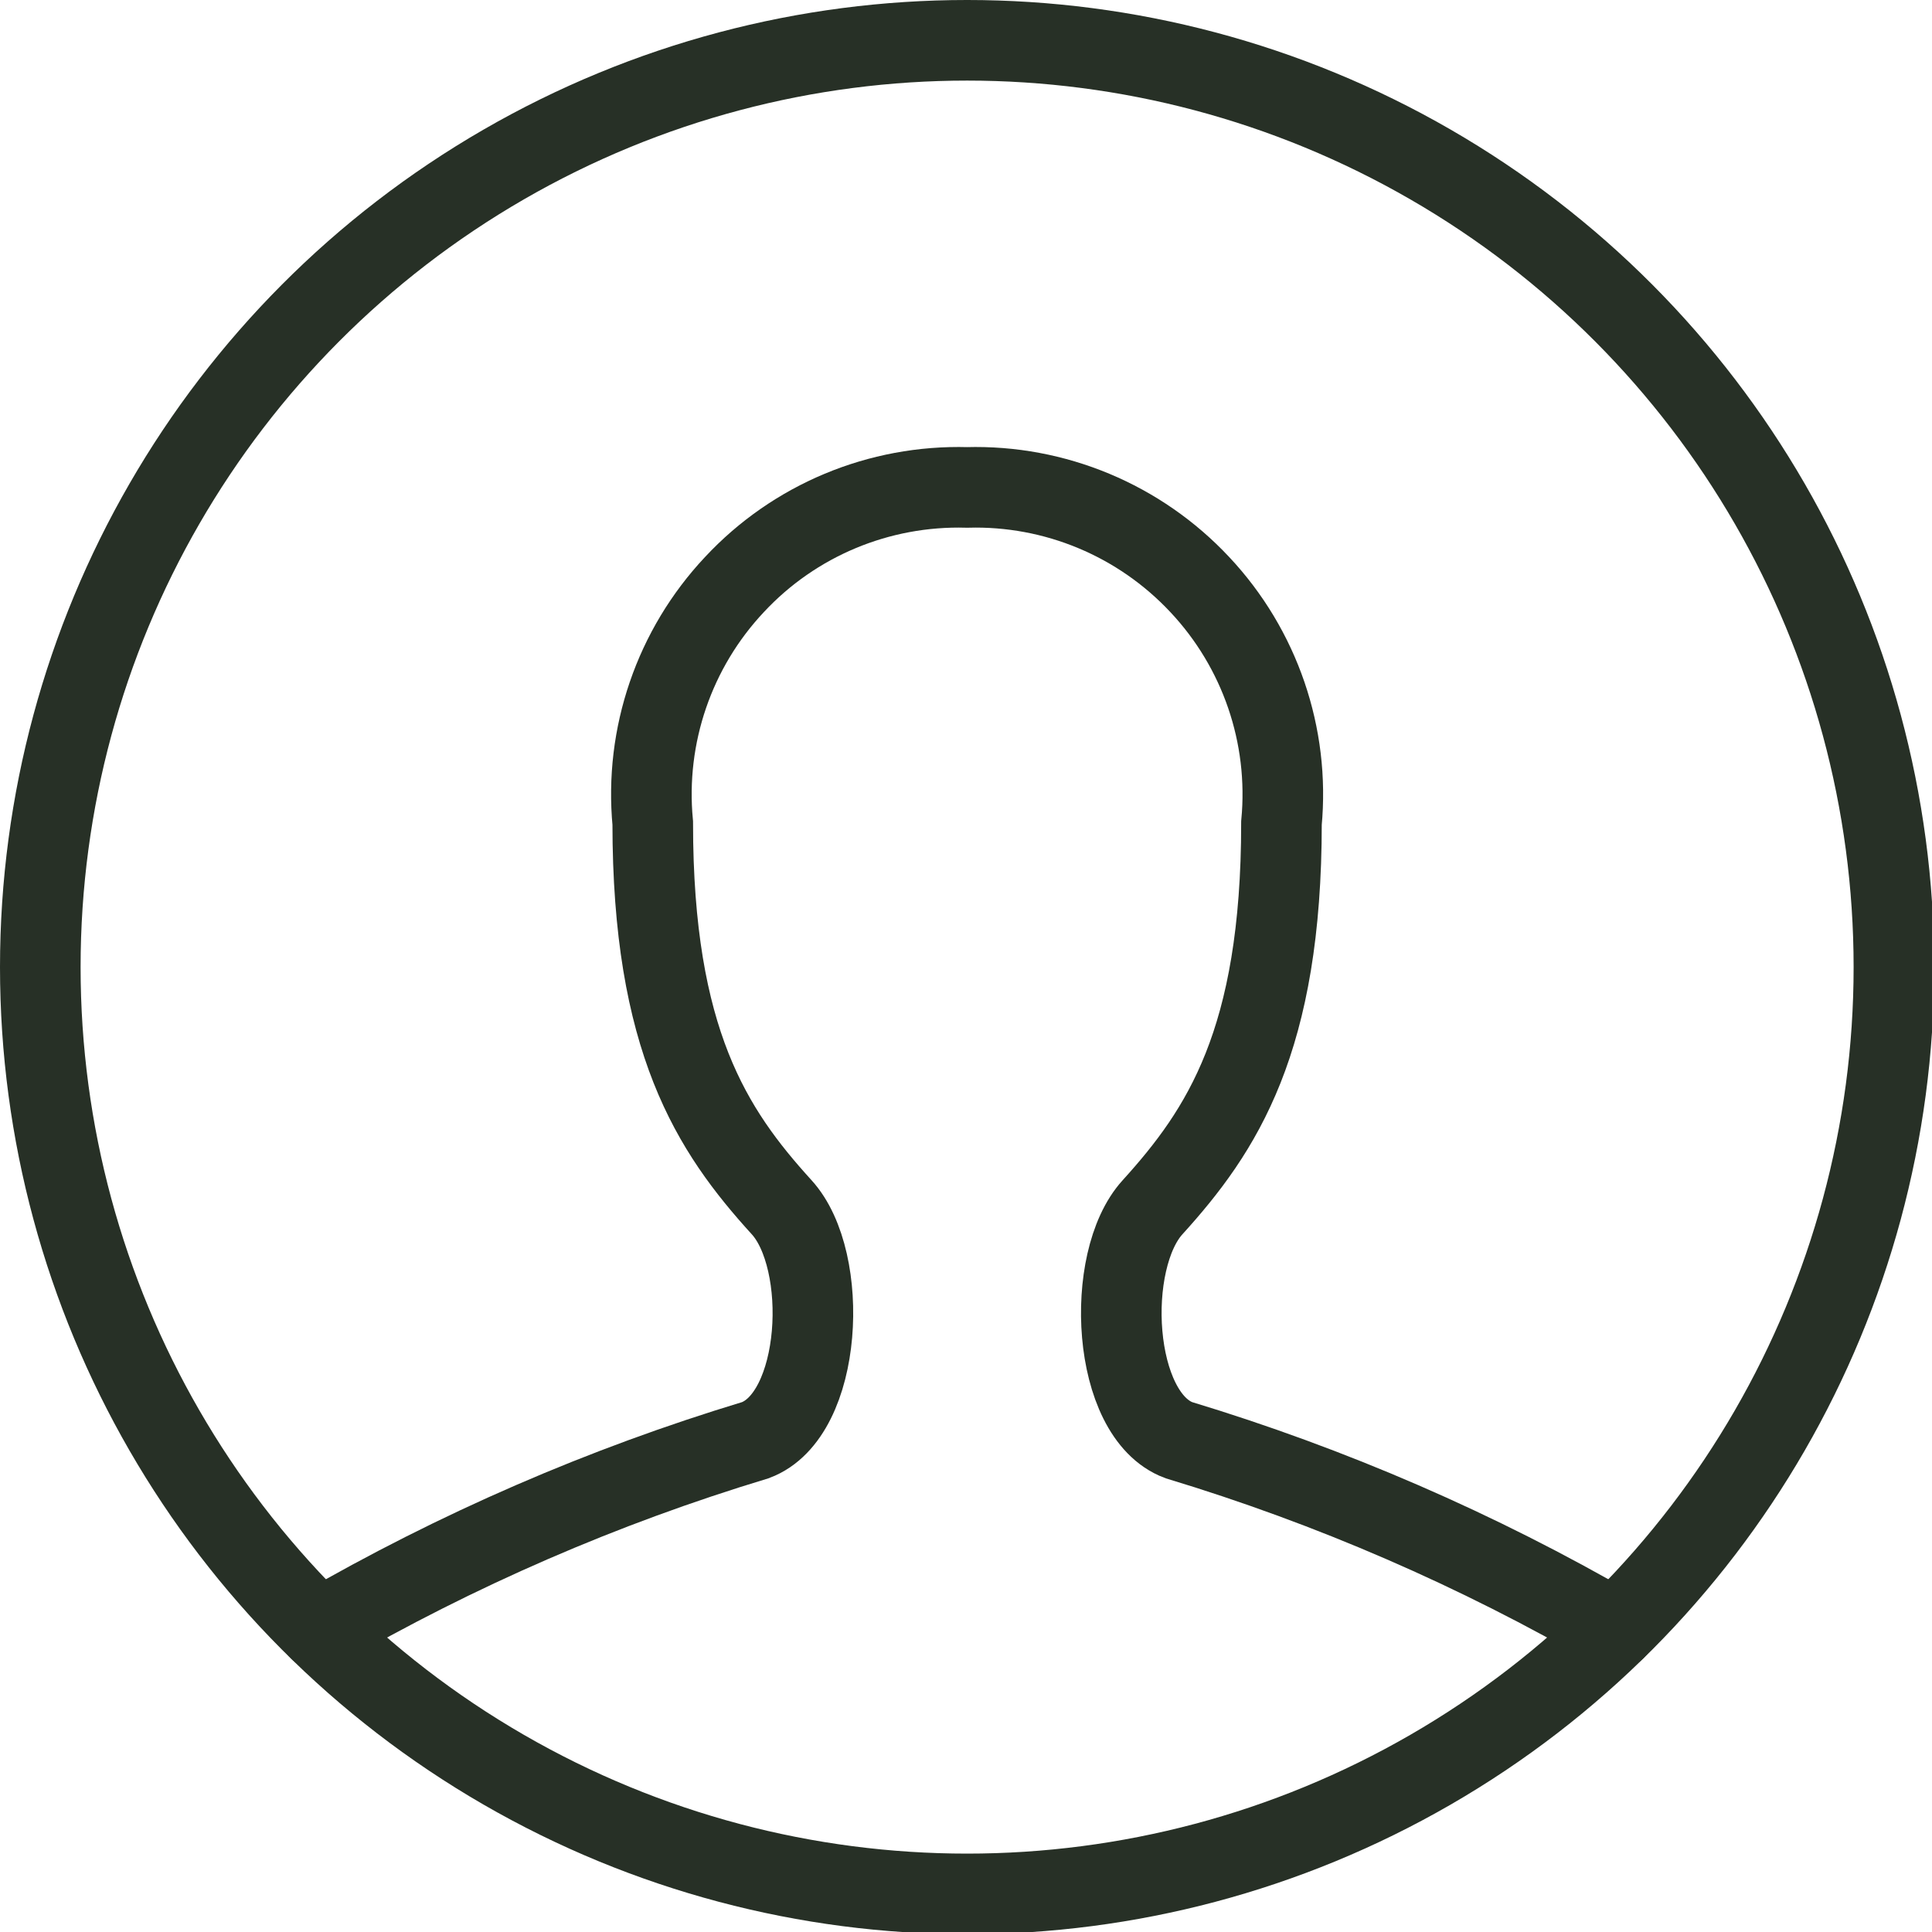
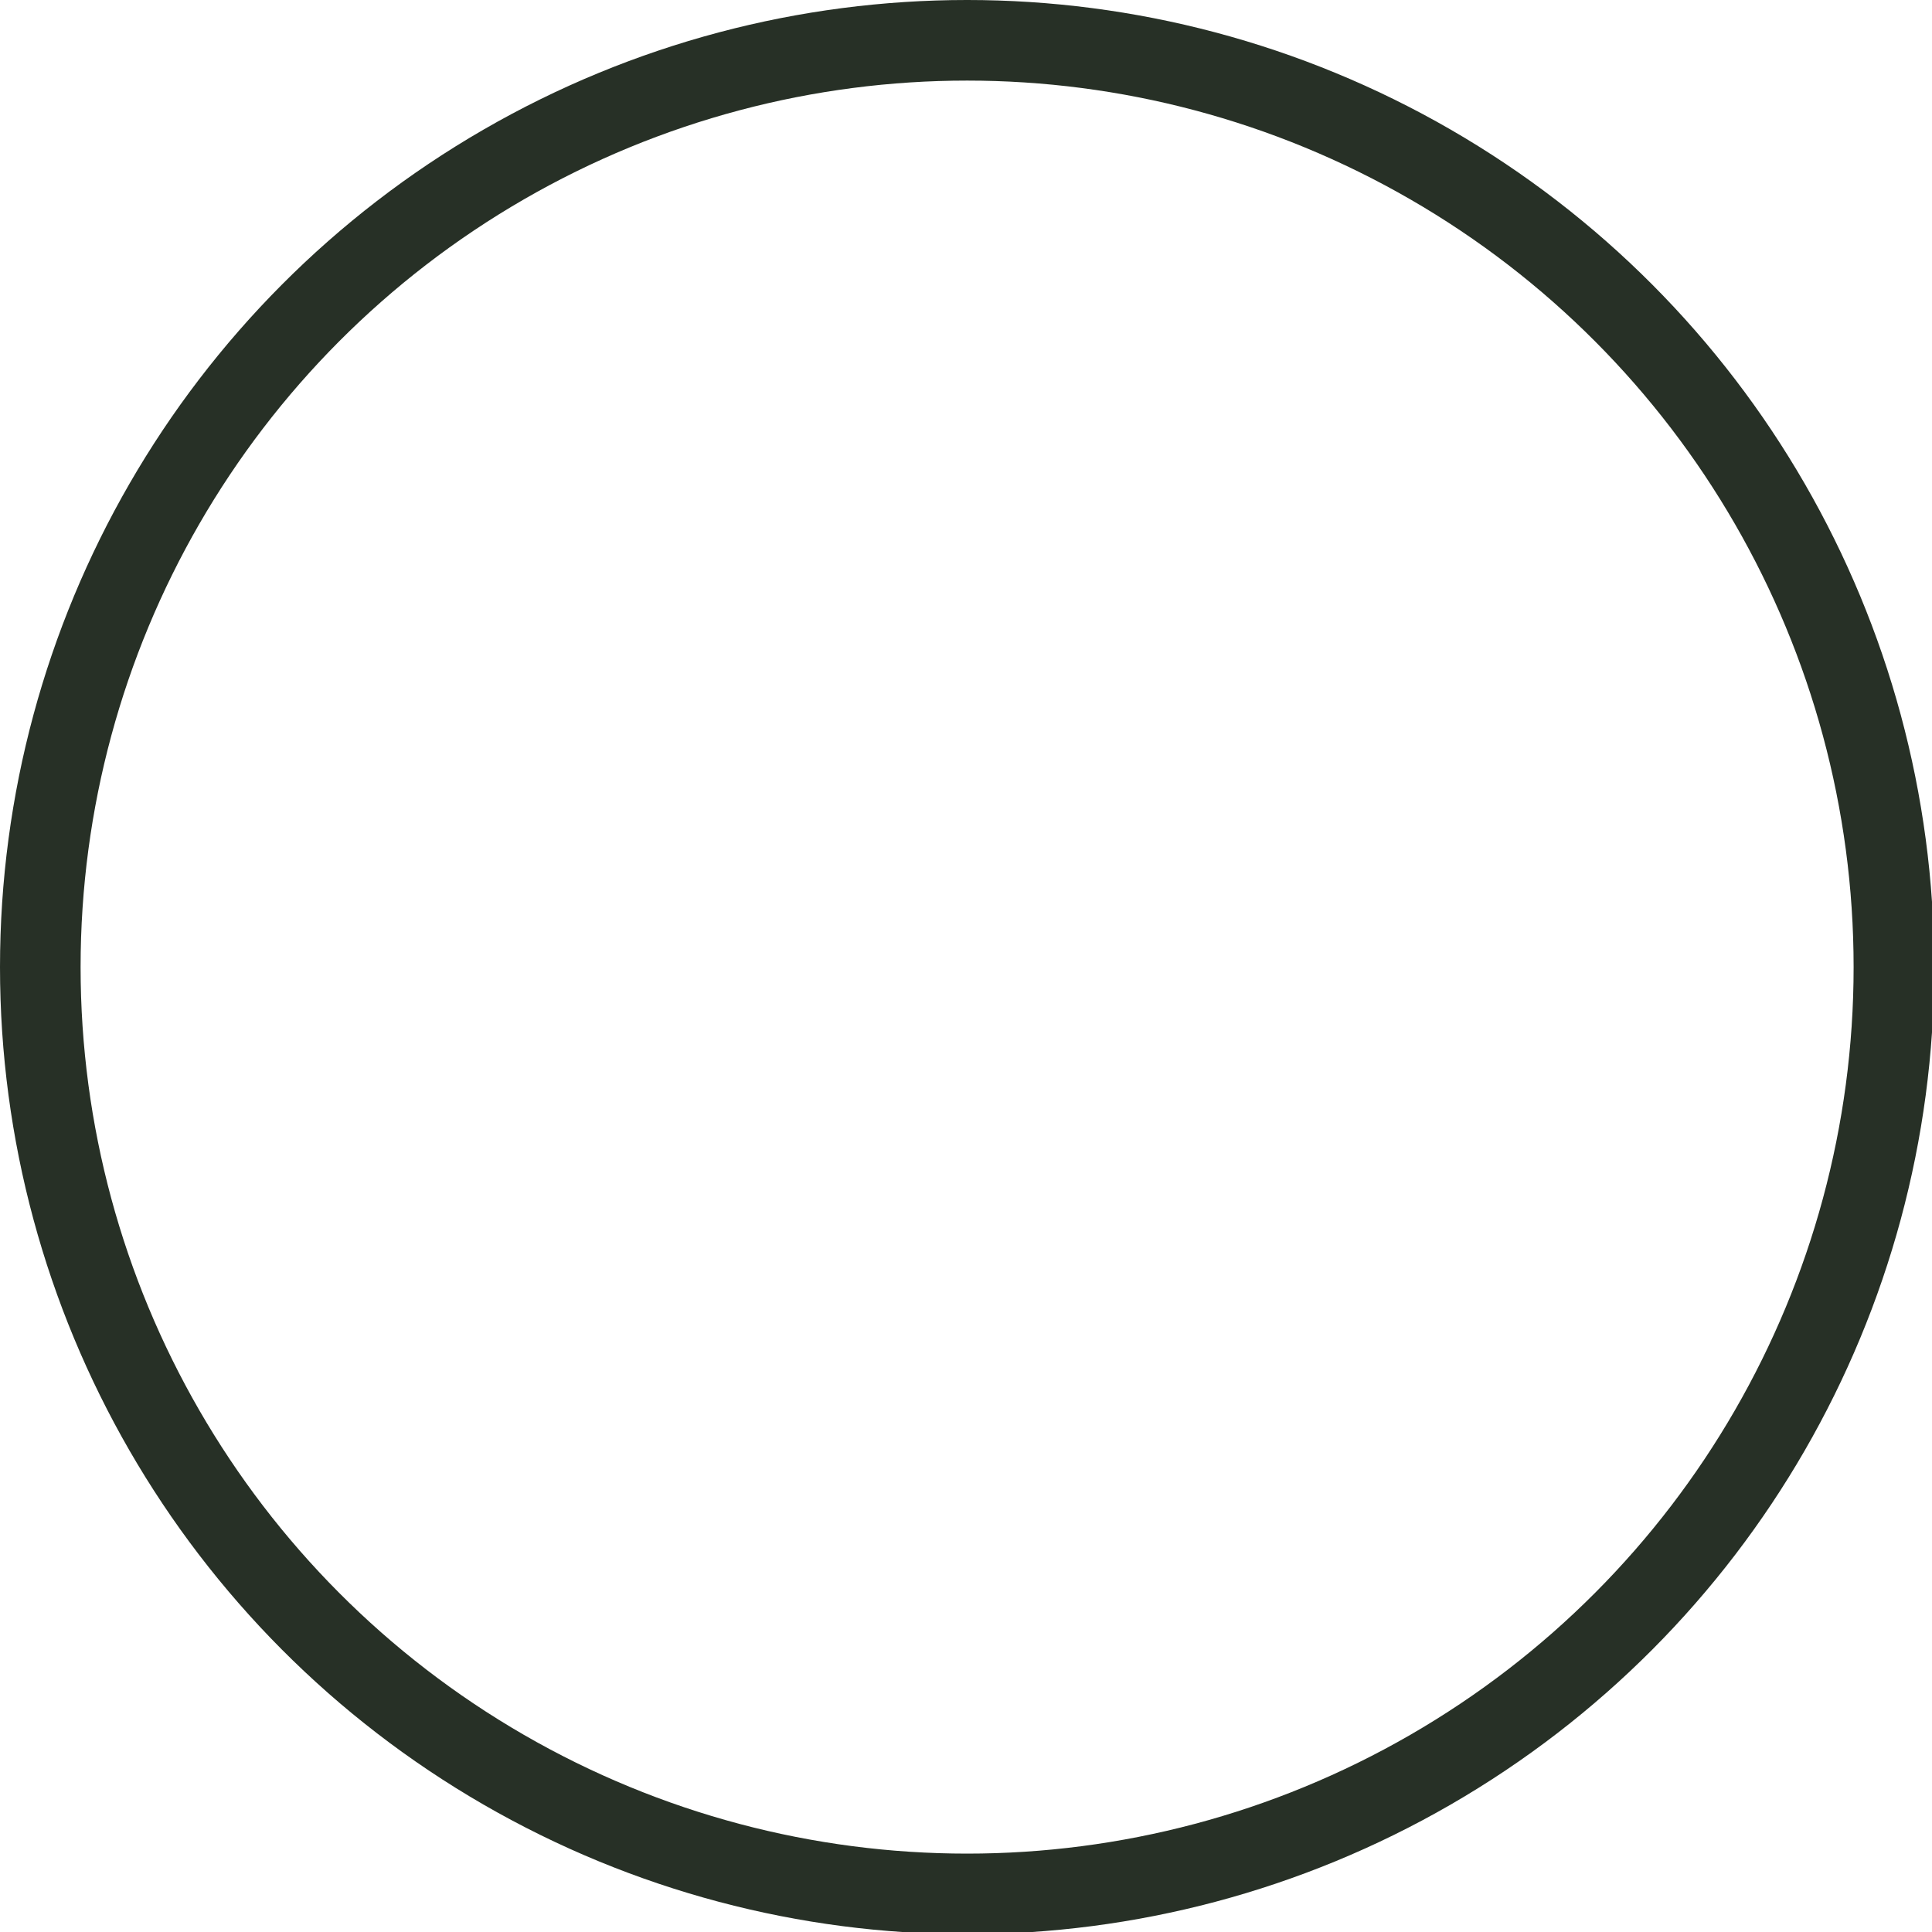
<svg xmlns="http://www.w3.org/2000/svg" fill="none" height="100%" overflow="visible" preserveAspectRatio="none" style="display: block;" viewBox="0 0 7 7" width="100%">
  <g id="[]">
    <path clip-rule="evenodd" d="M0.146 3.504C0.146 4.704 0.786 5.812 1.825 6.412C2.864 7.012 4.144 7.012 5.183 6.412C6.222 5.812 6.862 4.704 6.862 3.504C6.862 2.304 6.222 1.196 5.183 0.596C4.144 -0.004 2.864 -0.004 1.825 0.596C0.786 1.196 0.146 2.304 0.146 3.504Z" fill-rule="evenodd" id="color" stroke="#273026" stroke-linecap="round" stroke-width="0.292" />
-     <path d="M1.156 5.904C1.655 5.615 2.185 5.385 2.737 5.218C2.981 5.127 3.008 4.567 2.832 4.374C2.579 4.096 2.365 3.77 2.365 2.982C2.335 2.665 2.443 2.35 2.661 2.118C2.878 1.885 3.185 1.757 3.504 1.766C3.822 1.757 4.129 1.885 4.347 2.118C4.565 2.35 4.673 2.665 4.643 2.982C4.643 3.771 4.428 4.096 4.176 4.374C4 4.567 4.027 5.127 4.271 5.218C4.823 5.385 5.353 5.615 5.852 5.904" id="color_2" stroke="#273026" stroke-linecap="round" stroke-width="0.292" />
  </g>
</svg>